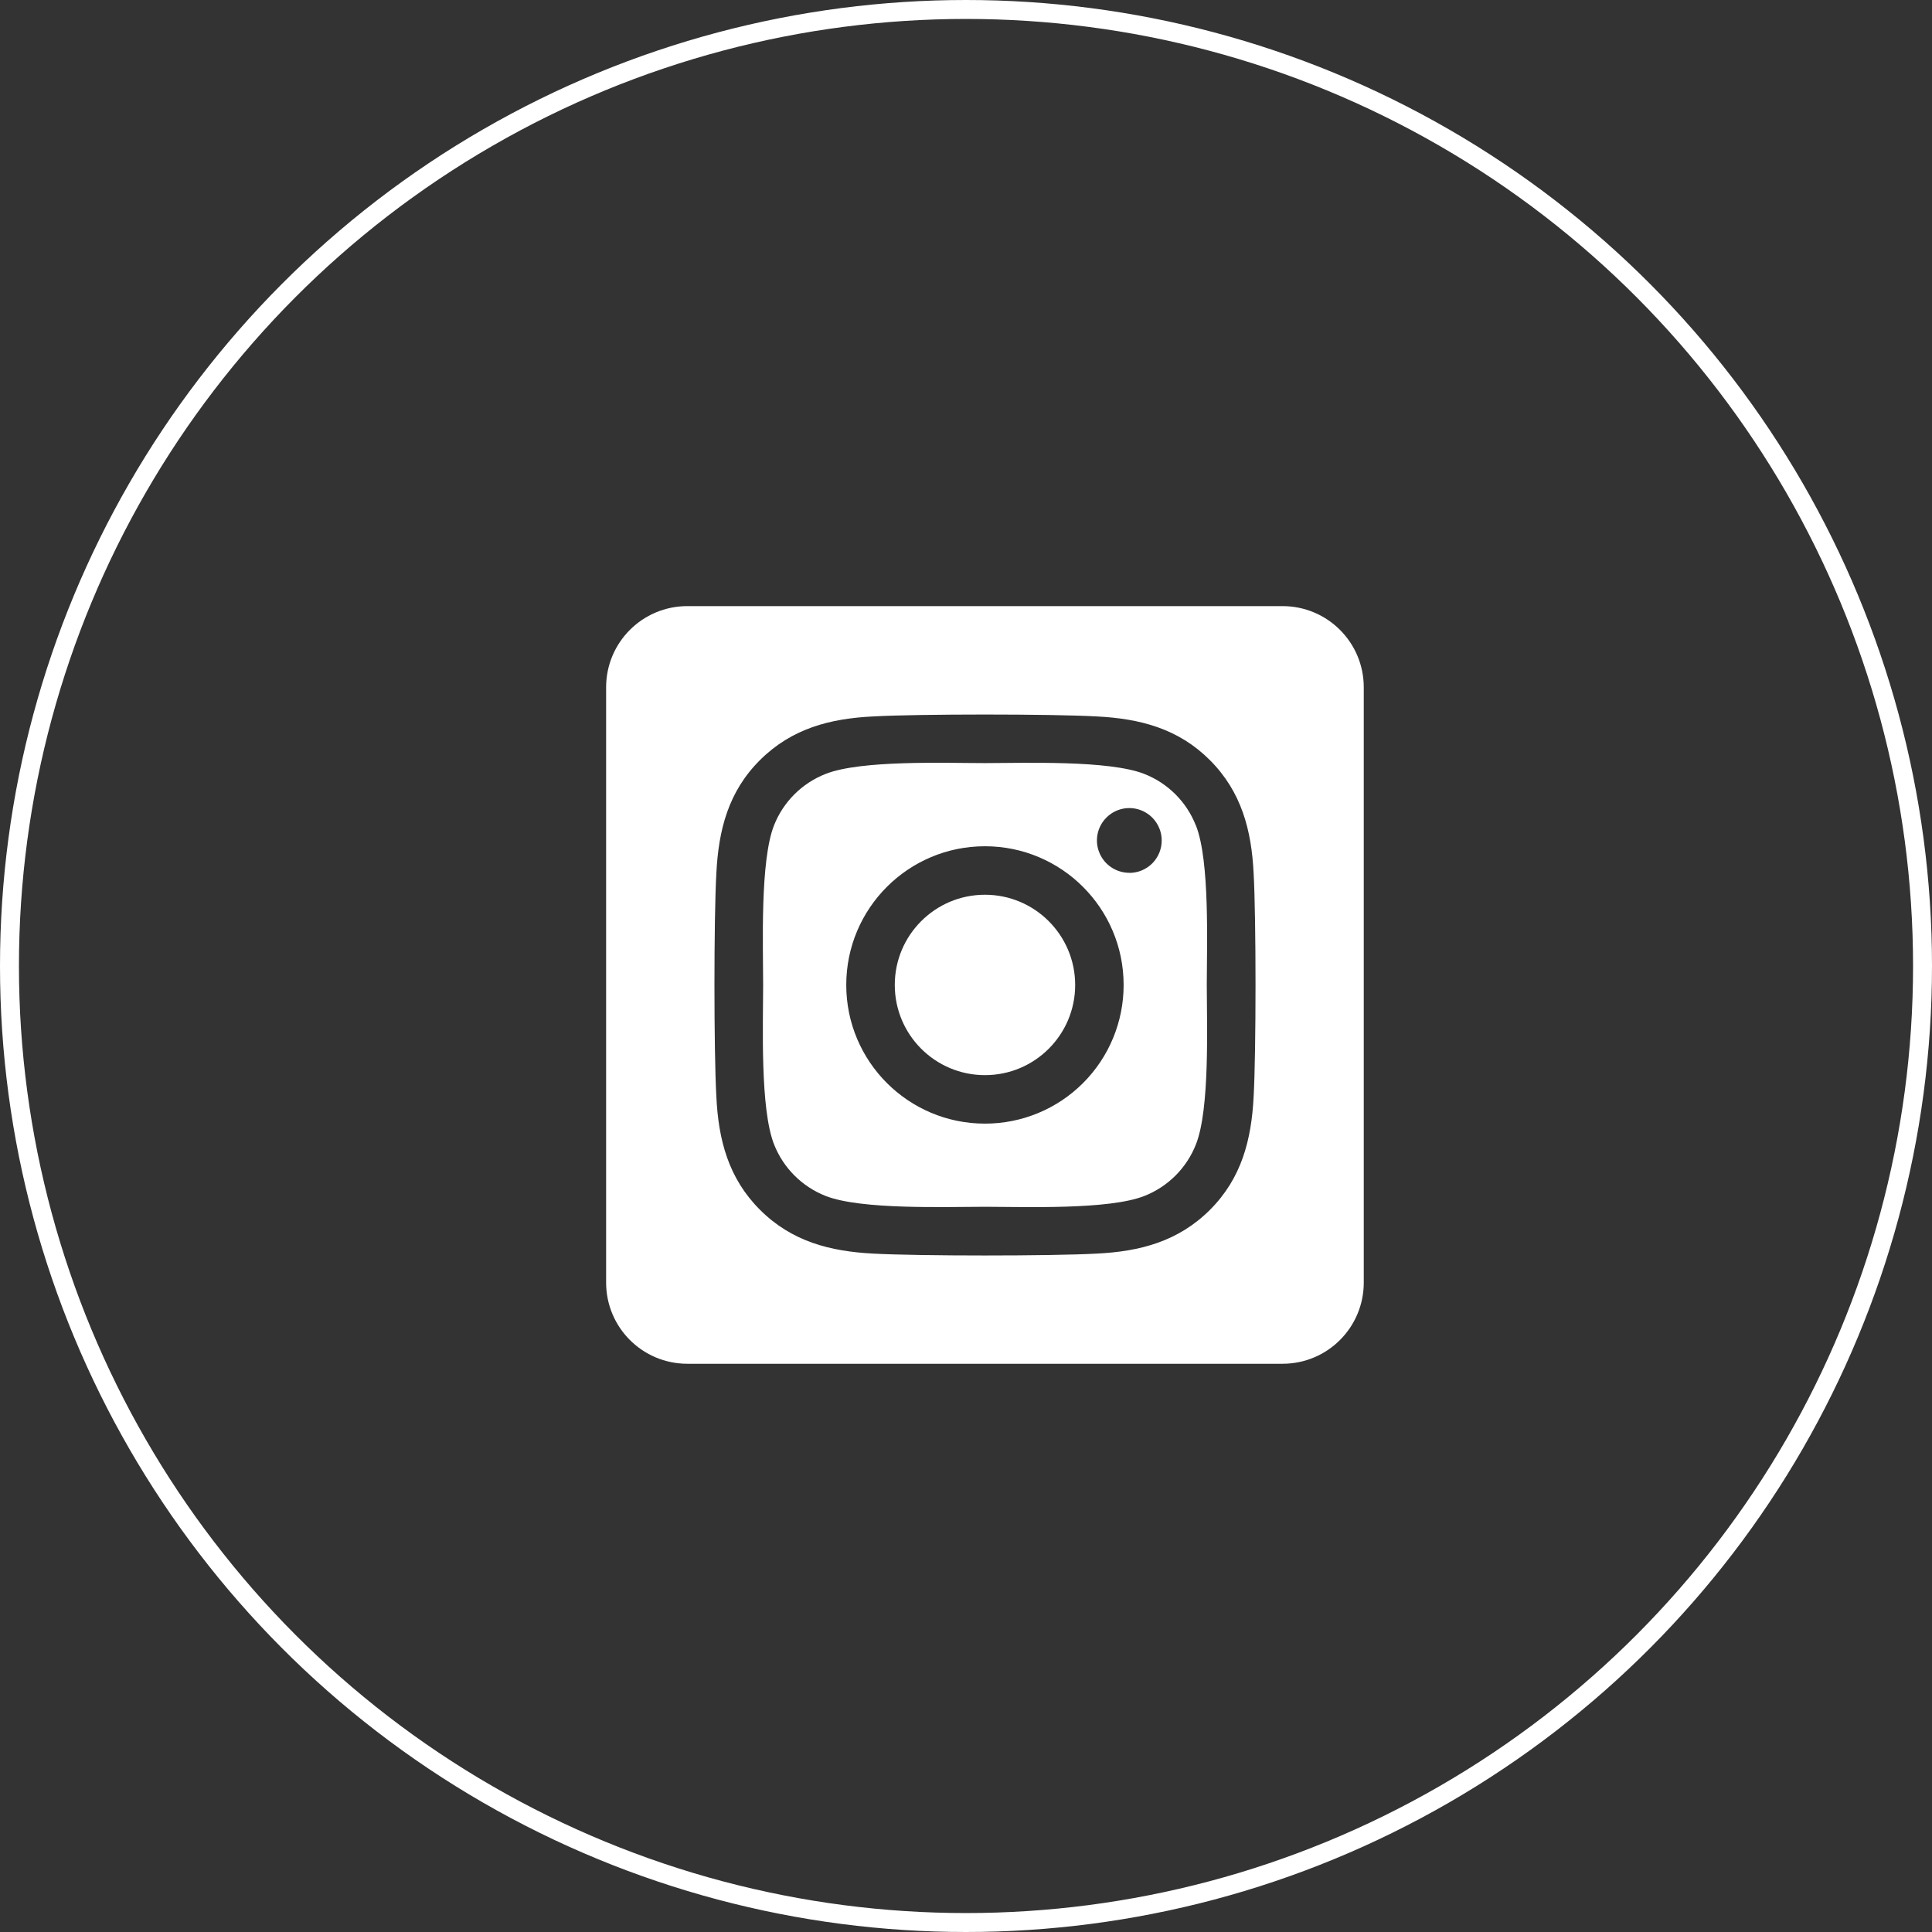
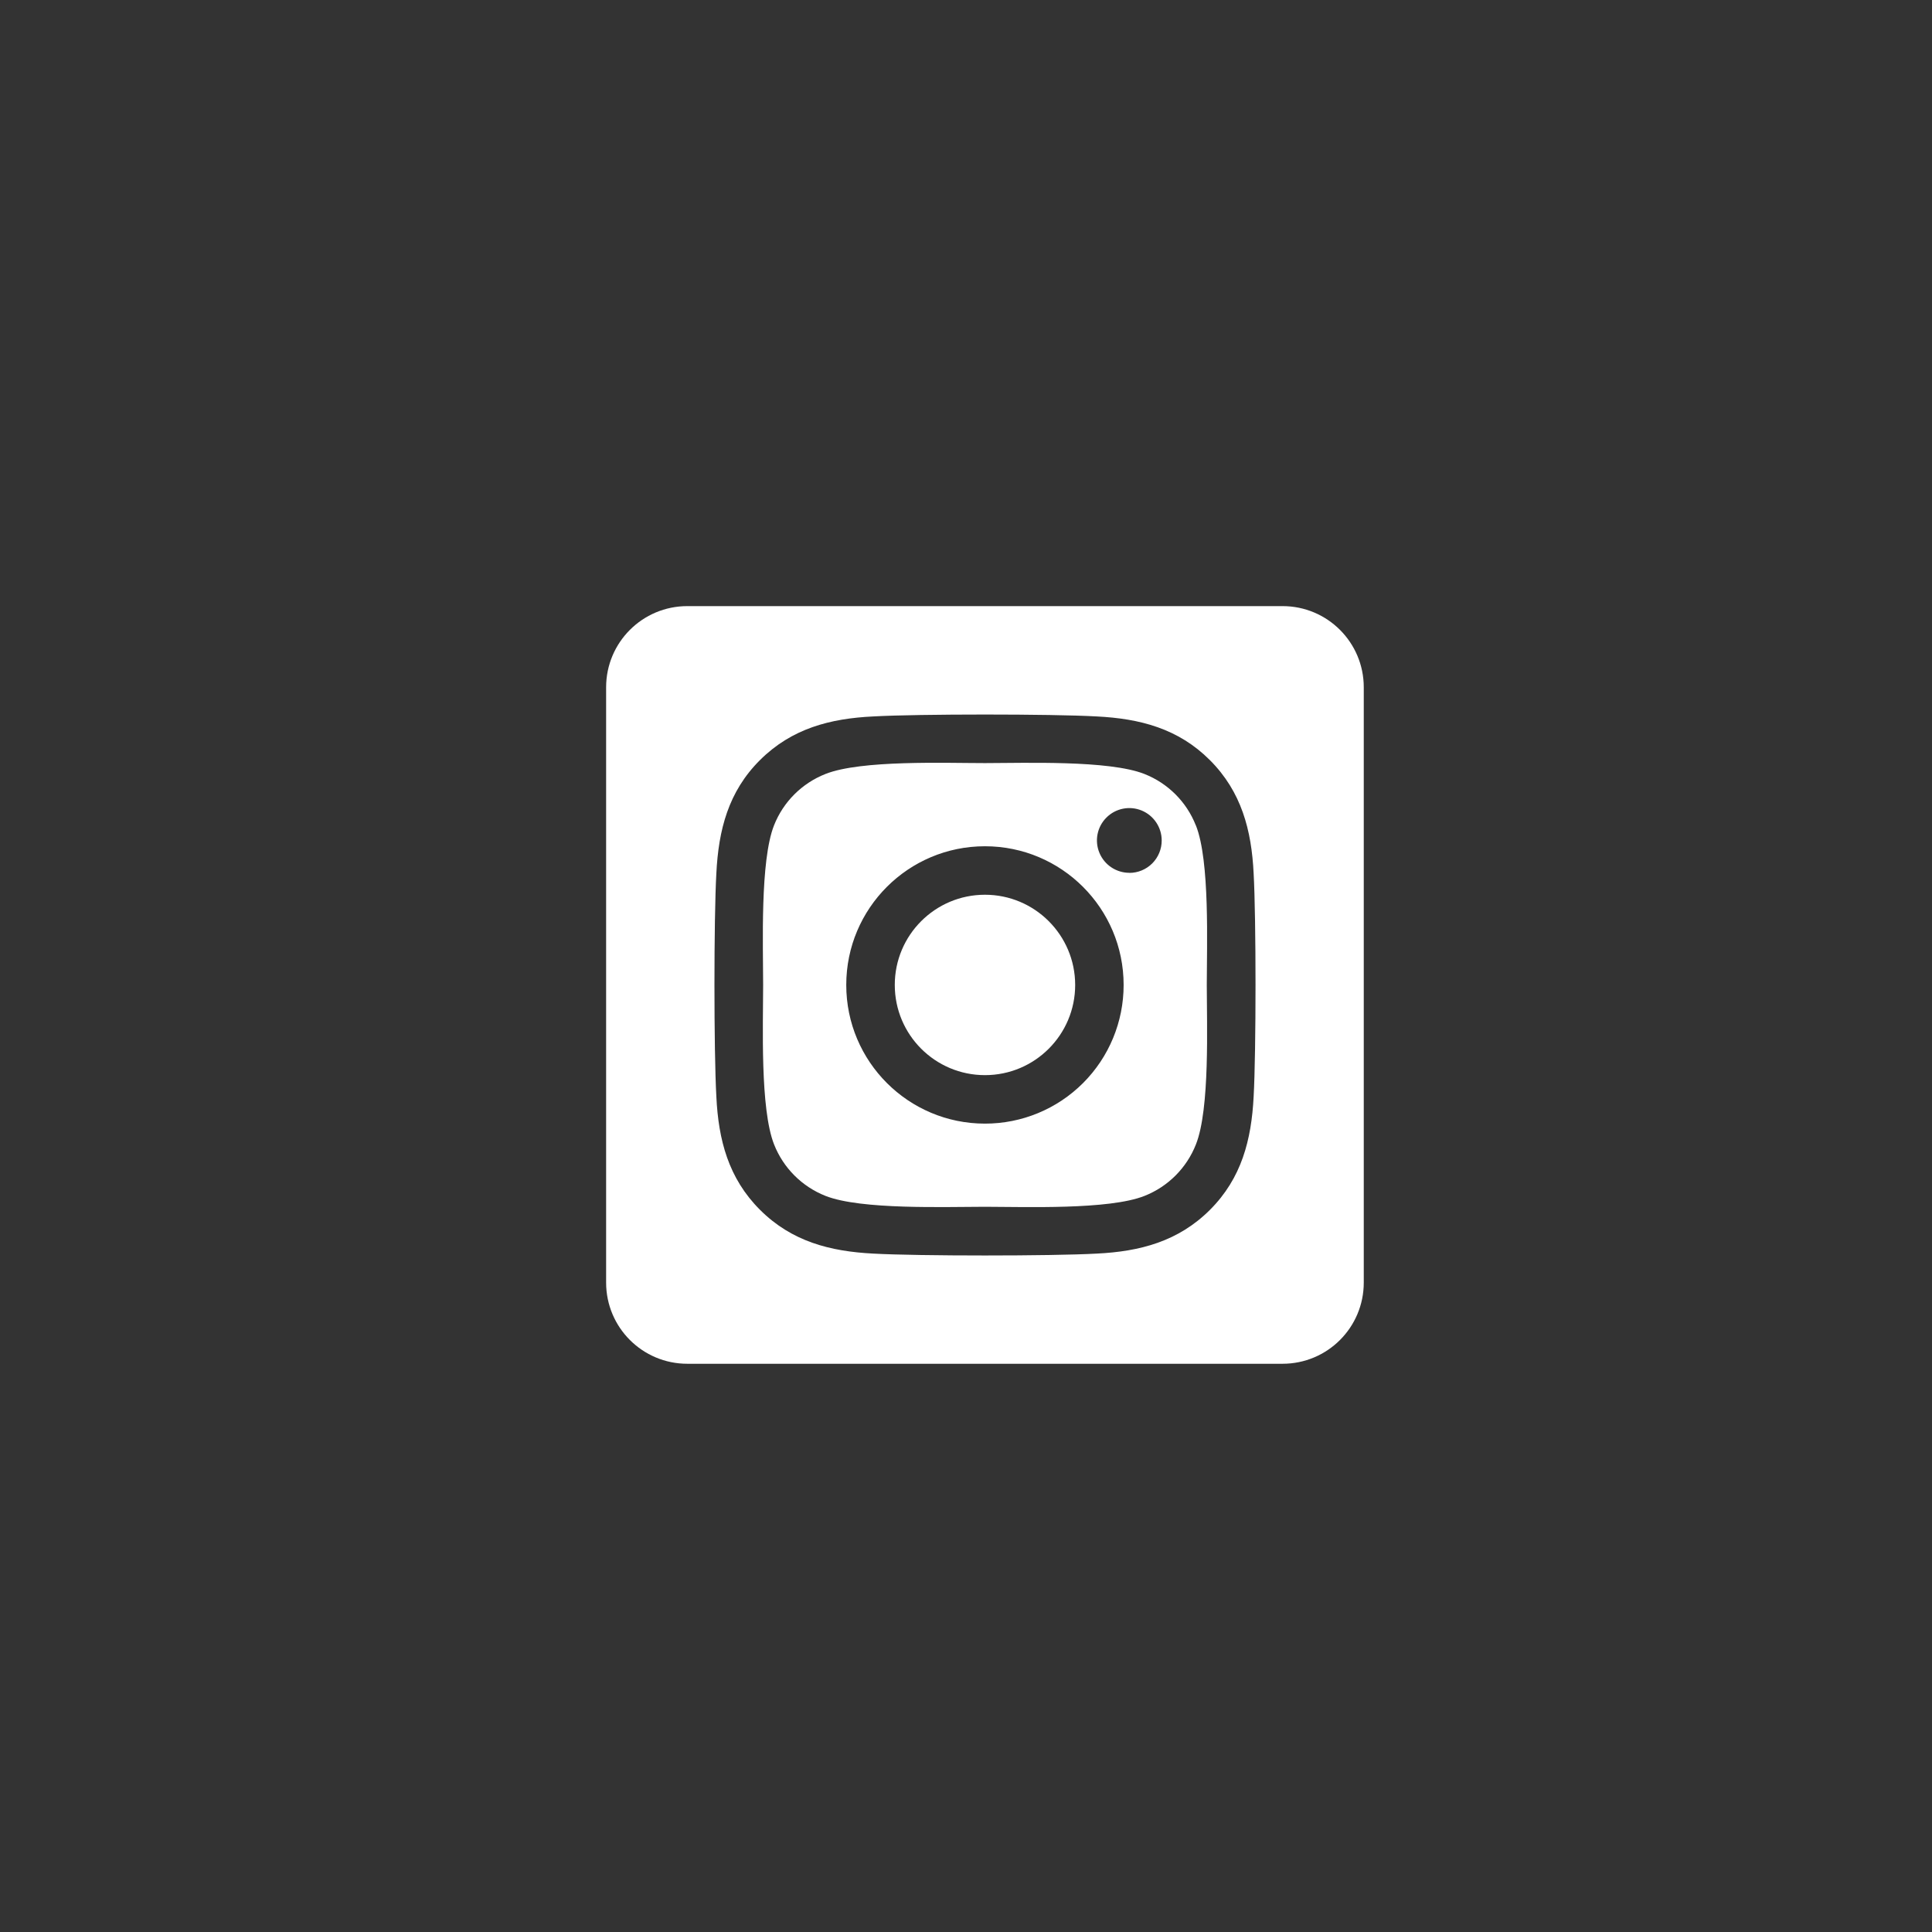
<svg xmlns="http://www.w3.org/2000/svg" width="51px" height="51px" viewBox="0 0 51 51" version="1.1">
  <rect x="0" y="0" width="51" height="51" fill="#333333" stroke="none" />
  <title>Instagram</title>
  <g id="Instagram" stroke="none" stroke-width="1" fill="none" fill-rule="evenodd">
-     <circle id="Oval" stroke="#FFFFFF" stroke-width="0.5" cx="25.5" cy="25.5" r="25.25" />
    <g id="square-instagram" transform="translate(16, 16)" fill="#FFFFFF" fill-rule="nonzero">
      <path d="M10,7.619 C8.685,7.619 7.619,8.686 7.62,10.001 C7.62,11.316 8.686,12.381 10.001,12.381 C11.316,12.381 12.382,11.315 12.382,10 C12.381,8.685 11.315,7.619 10,7.619 L10,7.619 Z M15.567,5.788 C15.322,5.167 14.831,4.676 14.21,4.431 C13.272,4.061 11.04,4.144 10,4.144 C8.96,4.144 6.73,4.058 5.79,4.431 C5.169,4.676 4.677,5.167 4.432,5.788 C4.062,6.726 4.145,8.96 4.145,10 C4.145,11.039 4.062,13.271 4.434,14.211 C4.679,14.832 5.171,15.324 5.792,15.569 C6.729,15.939 8.961,15.856 10.002,15.856 C11.042,15.856 13.271,15.942 14.212,15.569 C14.833,15.324 15.324,14.832 15.569,14.211 C15.942,13.274 15.856,11.039 15.856,10 C15.856,8.961 15.942,6.729 15.569,5.789 L15.567,5.788 Z M10,13.661 C7.978,13.661 6.339,12.022 6.339,10 C6.339,7.978 7.978,6.339 10,6.339 C12.022,6.339 13.661,7.978 13.661,10 C13.662,10.971 13.277,11.903 12.59,12.59 C11.903,13.277 10.971,13.662 10,13.661 L10,13.661 Z M13.812,7.04 C13.466,7.04 13.154,6.832 13.022,6.513 C12.889,6.194 12.962,5.826 13.207,5.582 C13.451,5.337 13.819,5.264 14.138,5.396 C14.457,5.528 14.666,5.84 14.666,6.186 C14.667,6.412 14.577,6.63 14.417,6.791 C14.257,6.951 14.04,7.042 13.813,7.042 L13.812,7.04 Z M17.857,0 L2.143,0 C0.959,0 0,0.959 0,2.143 L0,17.857 C0,19.041 0.959,20 2.143,20 L17.857,20 C19.041,20 20,19.041 20,17.857 L20,2.143 C20,0.959 19.041,0 17.857,0 L17.857,0 Z M17.093,12.946 C17.035,14.091 16.774,15.104 15.939,15.938 C15.104,16.771 14.091,17.037 12.948,17.092 C11.769,17.158 8.234,17.158 7.055,17.092 C5.911,17.034 4.9,16.772 4.064,15.938 C3.227,15.103 2.964,14.088 2.91,12.946 C2.843,11.767 2.843,8.232 2.91,7.054 C2.967,5.909 3.225,4.896 4.064,4.062 C4.902,3.229 5.915,2.966 7.055,2.912 C8.234,2.845 11.769,2.845 12.948,2.912 C14.092,2.969 15.105,3.231 15.939,4.066 C16.772,4.9 17.038,5.915 17.093,7.059 C17.159,8.234 17.159,11.766 17.093,12.946 Z" id="Shape" />
    </g>
  </g>
</svg>